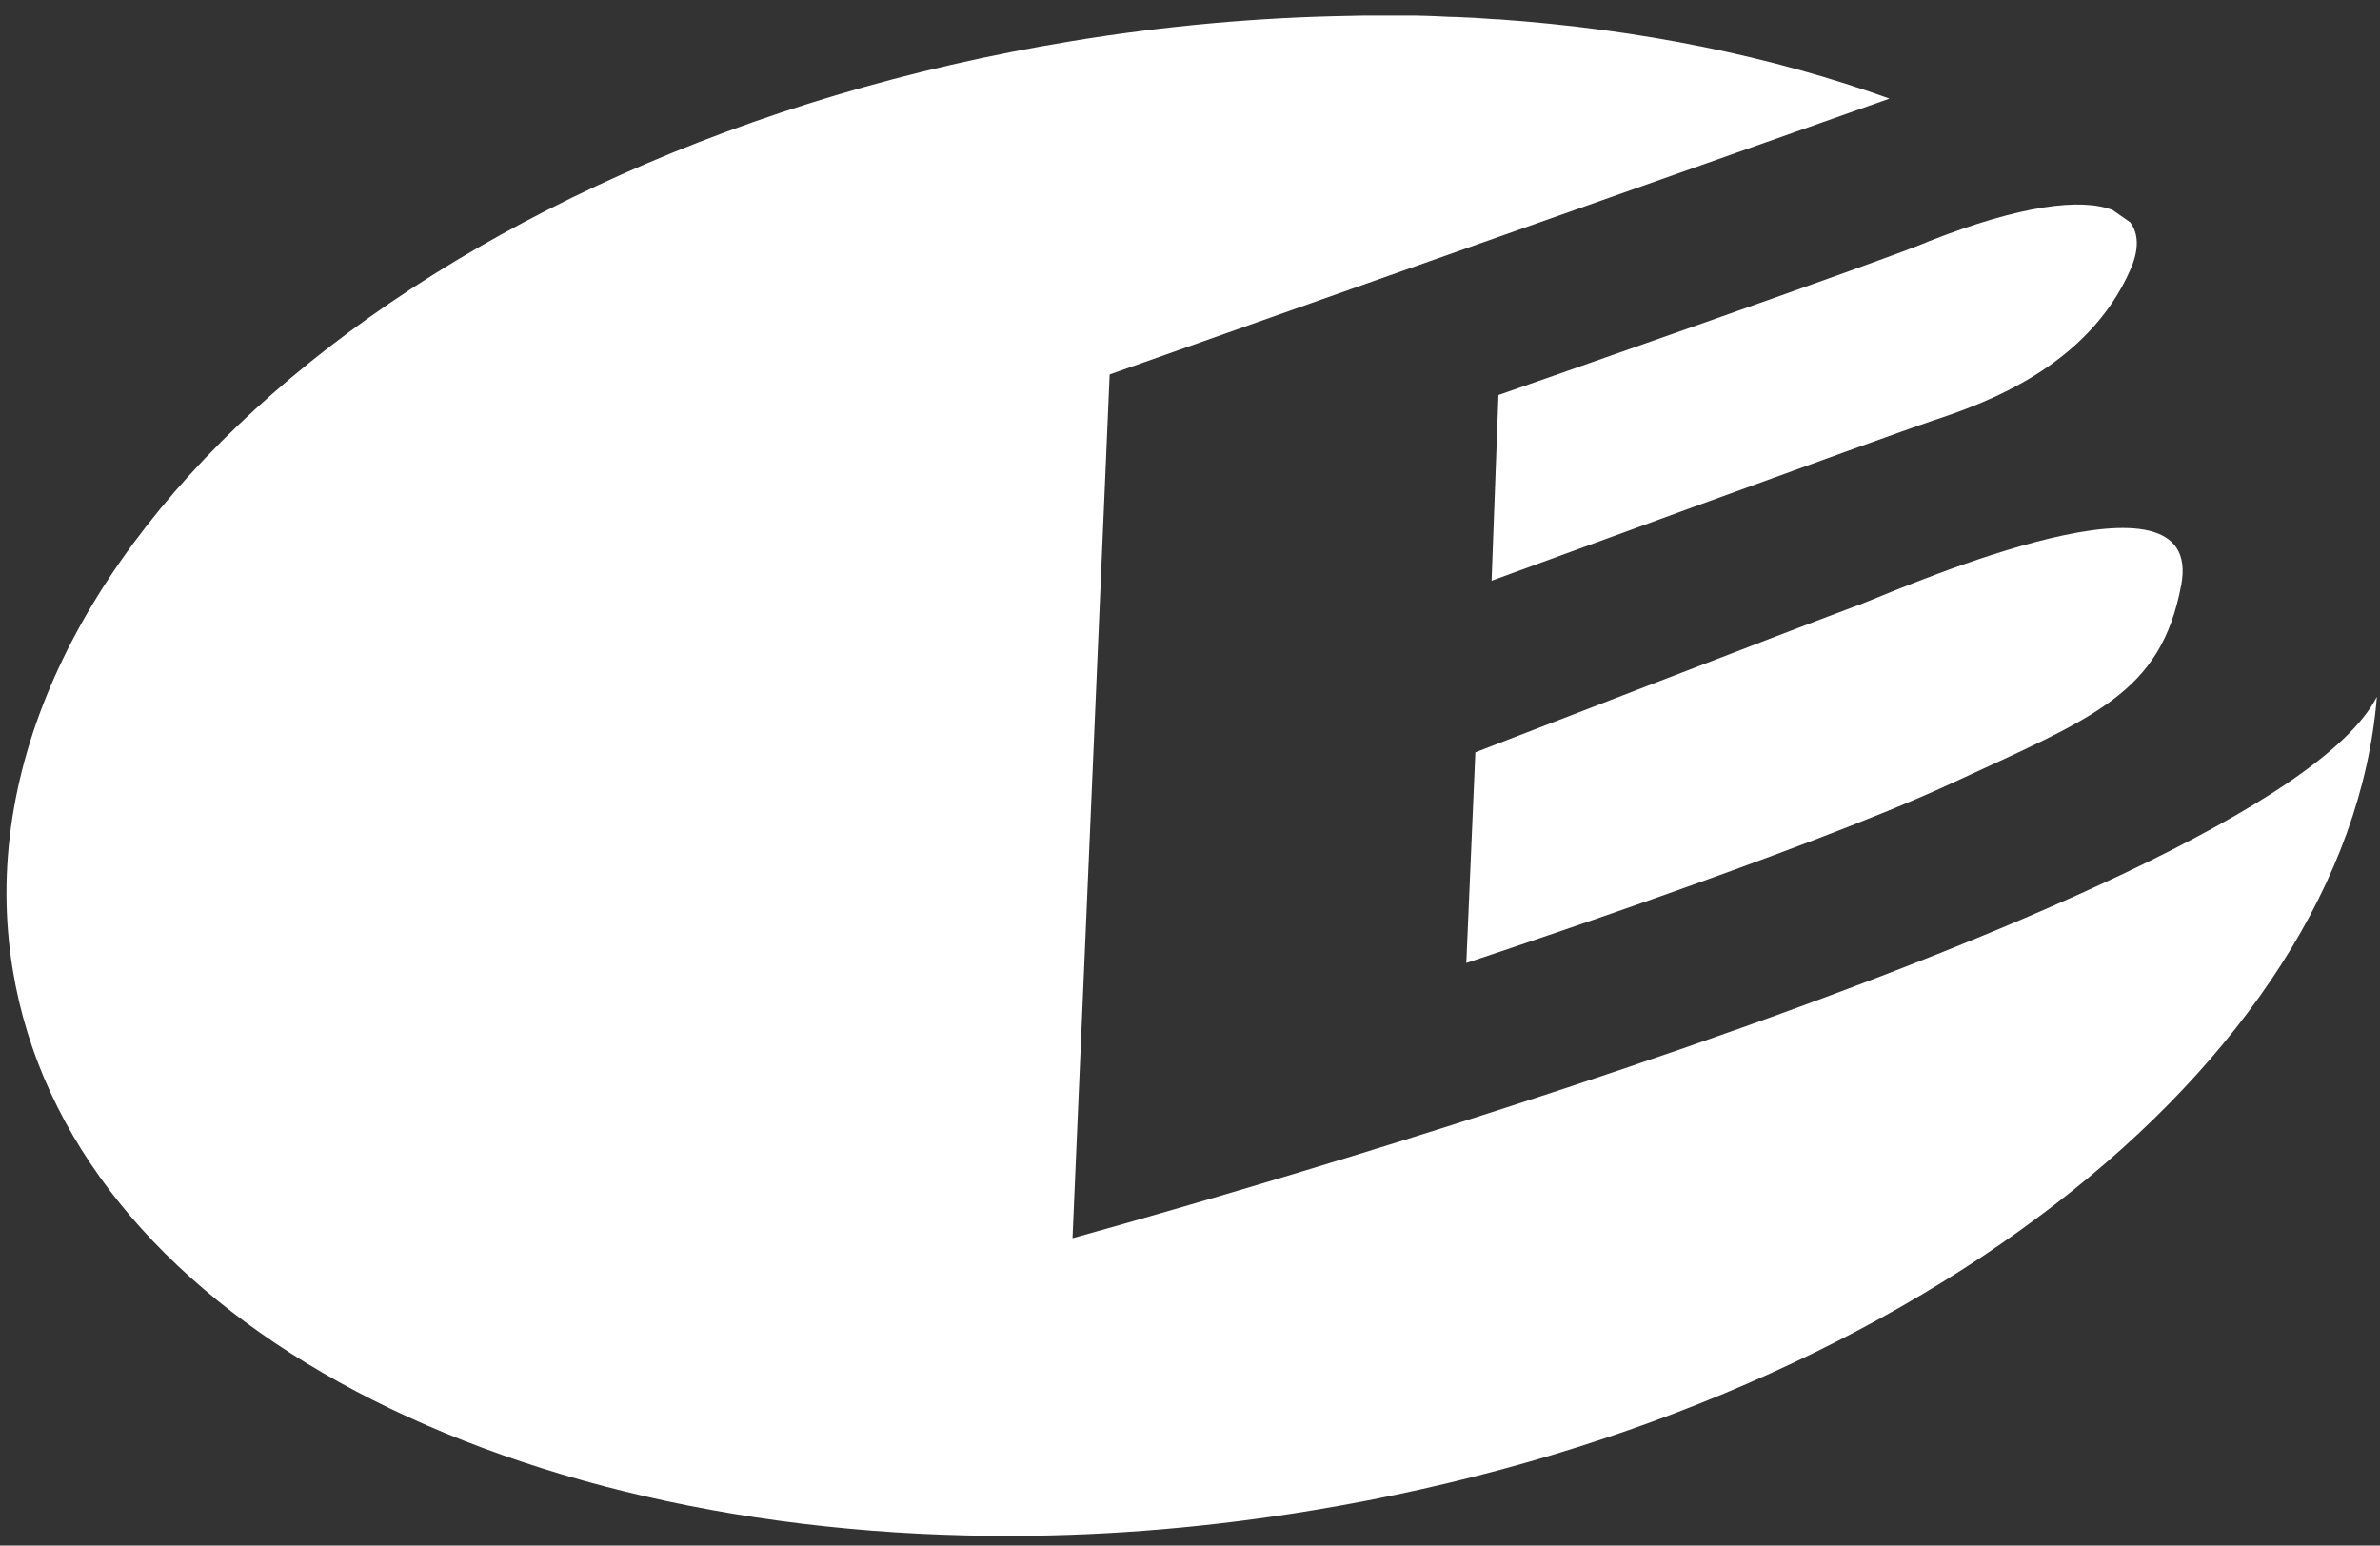
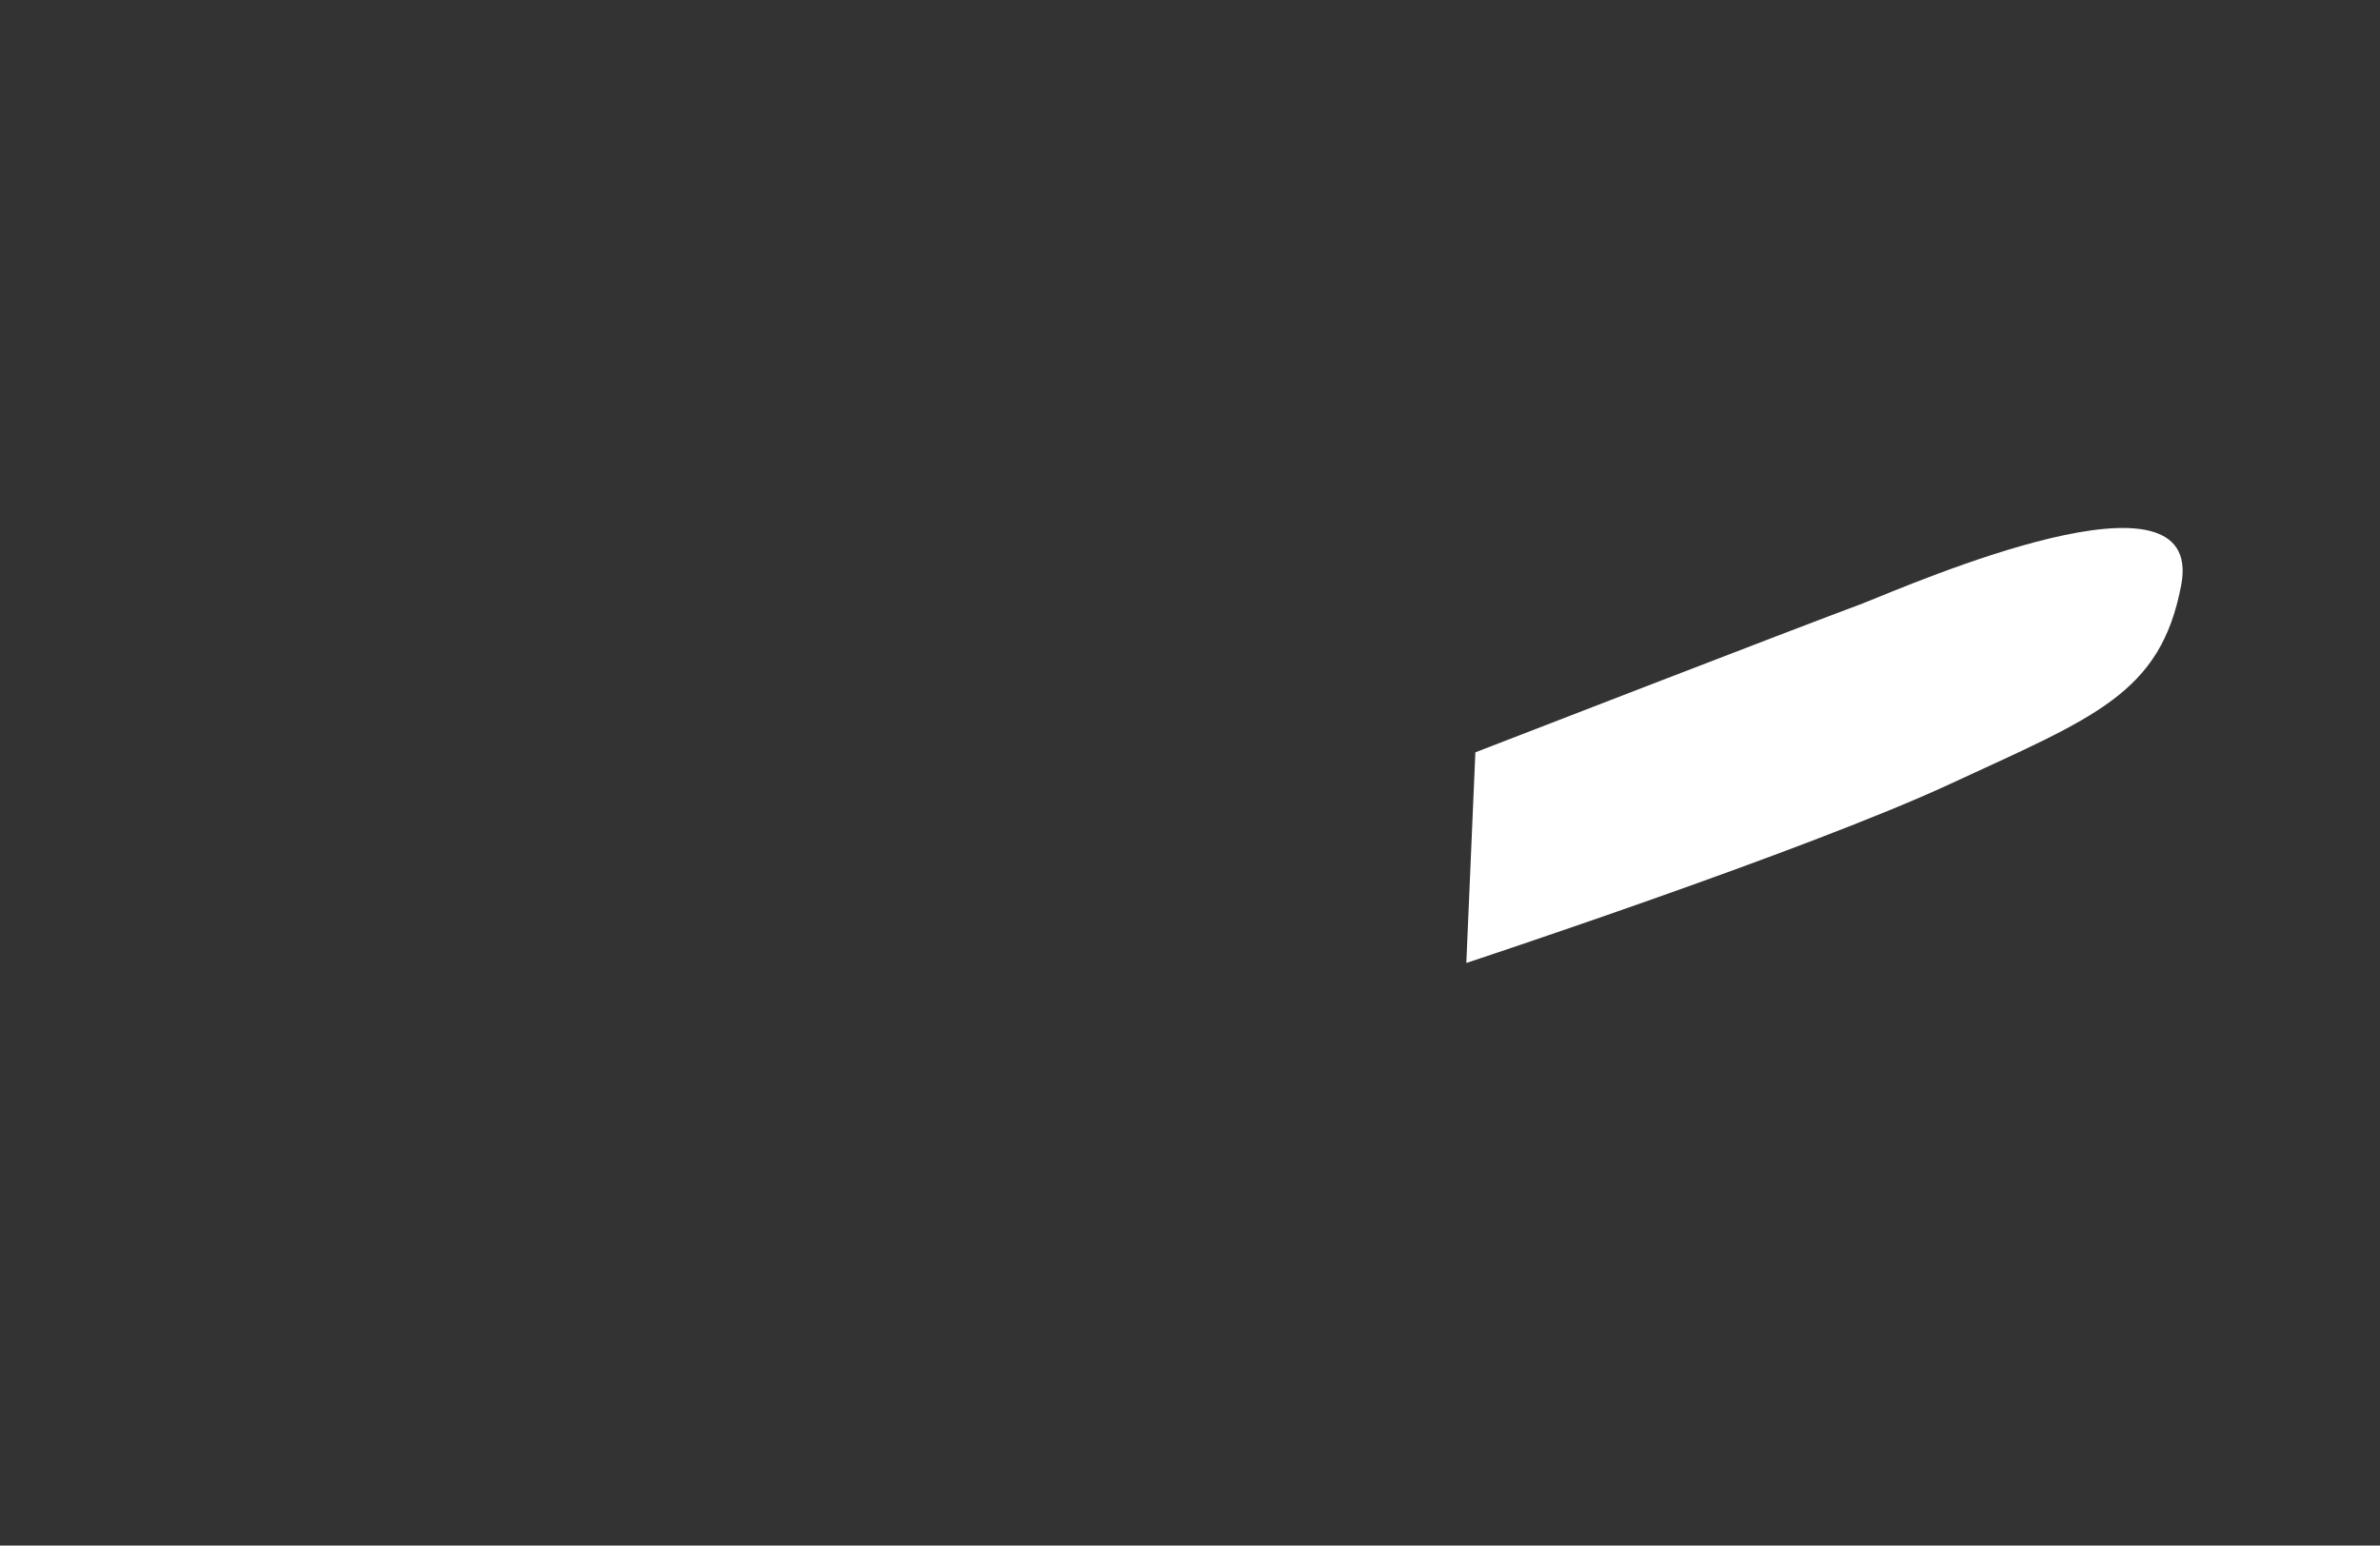
<svg xmlns="http://www.w3.org/2000/svg" version="1.1" id="レイヤー_1" x="0px" y="0px" width="762.7px" height="495.3px" viewBox="0 0 762.7 495.3" style="enable-background:new 0 0 762.7 495.3;" xml:space="preserve">
  <rect x="0" y="0" width="762.7" height="495.3" fill="#333333" stroke="none" />
  <style type="text/css">
	.st0{fill:#FFFFFF;}
</style>
-   <path class="st0" d="M761.7,223.3c-35.3,69-418,173.5-418,173.5L355.6,120l249.9-88.4C568.1,18.1,525.7,9.4,480.2,6.2  c-0.2,0-0.4,0-0.6,0c-2.5-0.2-5-0.3-7.5-0.5c-0.9,0-1.7-0.1-2.6-0.1c-1.7-0.1-3.5-0.2-5.2-0.2c-1.4-0.1-2.8-0.1-4.3-0.2  c-0.9,0-1.8-0.1-2.7-0.1c-2.2-0.1-4.4-0.1-6.6-0.1c-0.6,0-1.2,0-1.9,0c-2.4,0-4.9,0-7.3,0c-0.3,0-0.7,0-1,0c-2.7,0-5.4,0-8.1,0.1  c0,0-0.1,0-0.1,0c-28.9,0.5-58.7,3.1-89,8.1C134.6,47.5-17.4,180.8,4.1,310.9c18.1,109.7,153.8,182,321.1,181.3  c31-0.1,63-2.8,95.6-8.2C609.8,452.8,752.2,340.7,761.7,223.3z" />
-   <path class="st0" d="M618.2,77.3c-9.5,4.4-138,49.3-138,49.3l-2.2,59.5c0,0,126.1-46.2,141.7-51.4c15.6-5.2,49.4-16.9,63.1-48.5  c2.7-6.2,2.6-11.4-0.2-15c-1.9-1.3-3.7-2.6-5.6-3.9C667,63.4,647.6,65.7,618.2,77.3z" />
  <path class="st0" d="M699,187.5c7.8-41.3-85.5-0.7-102.1,5.9c-19.8,7.3-124.1,47.7-124.1,47.7l-2.9,67.5c0,0,108.5-35.8,154.9-57.3  C671.2,229.8,692.4,222.4,699,187.5z" />
</svg>